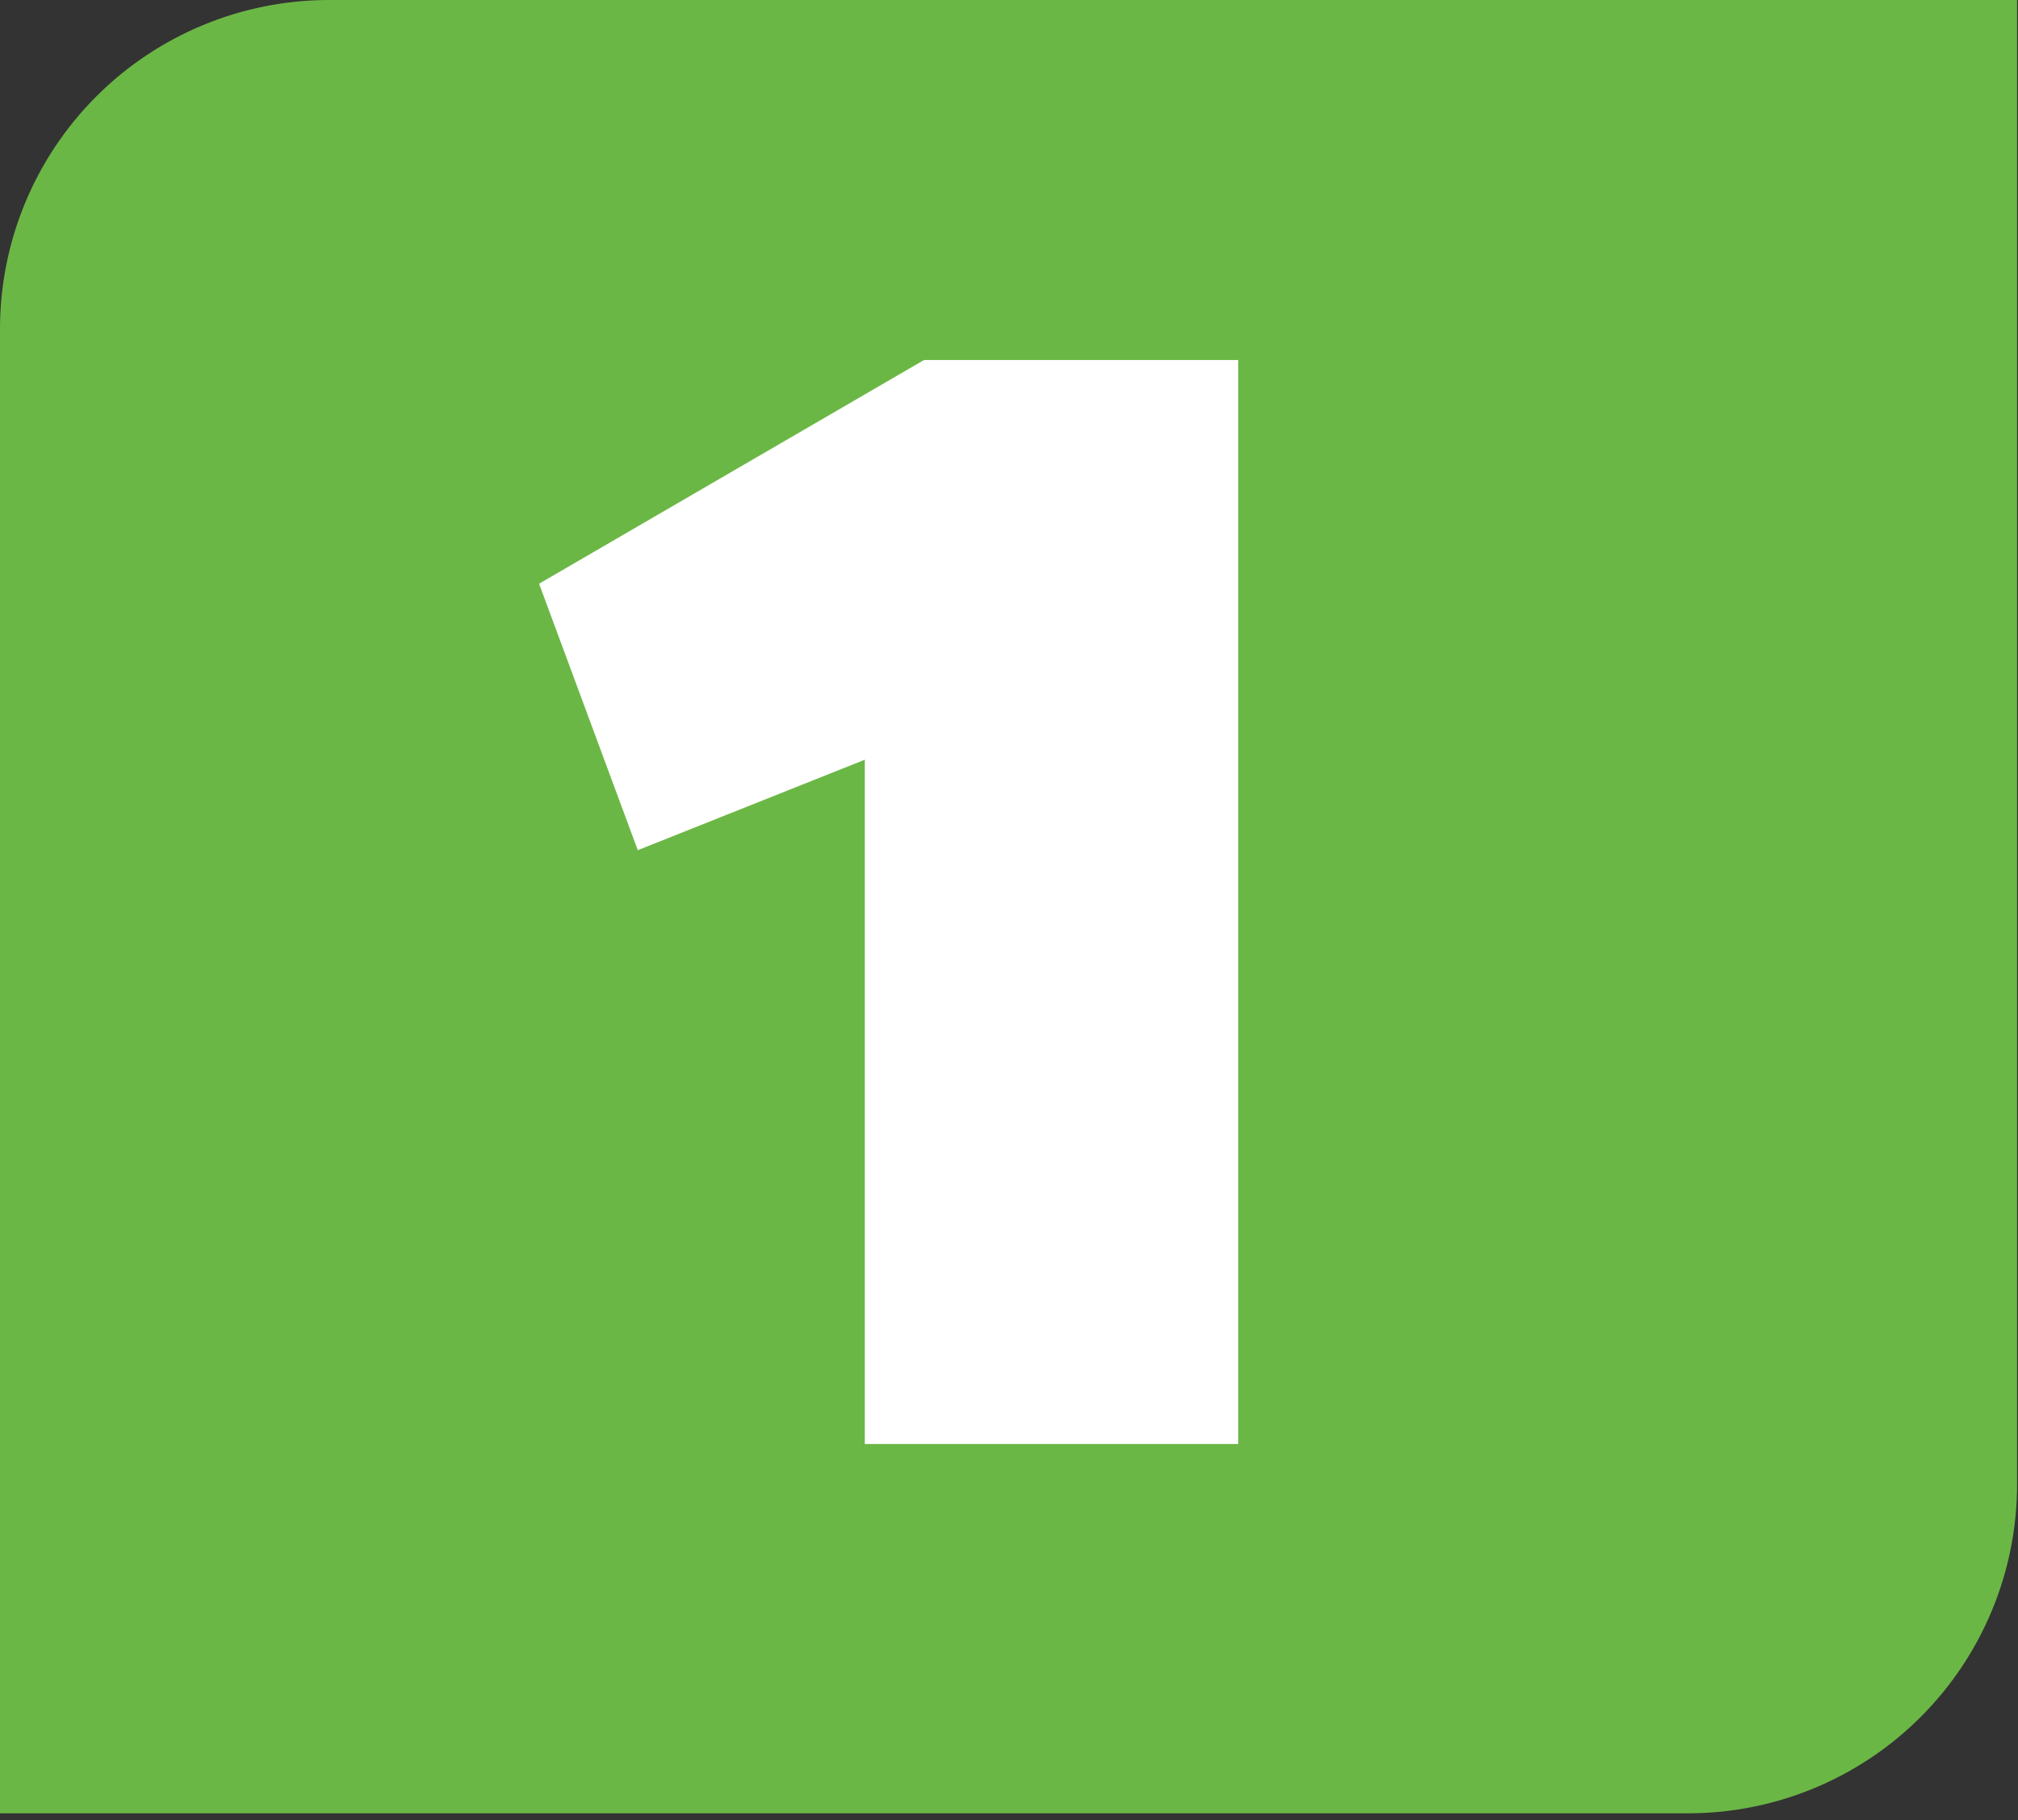
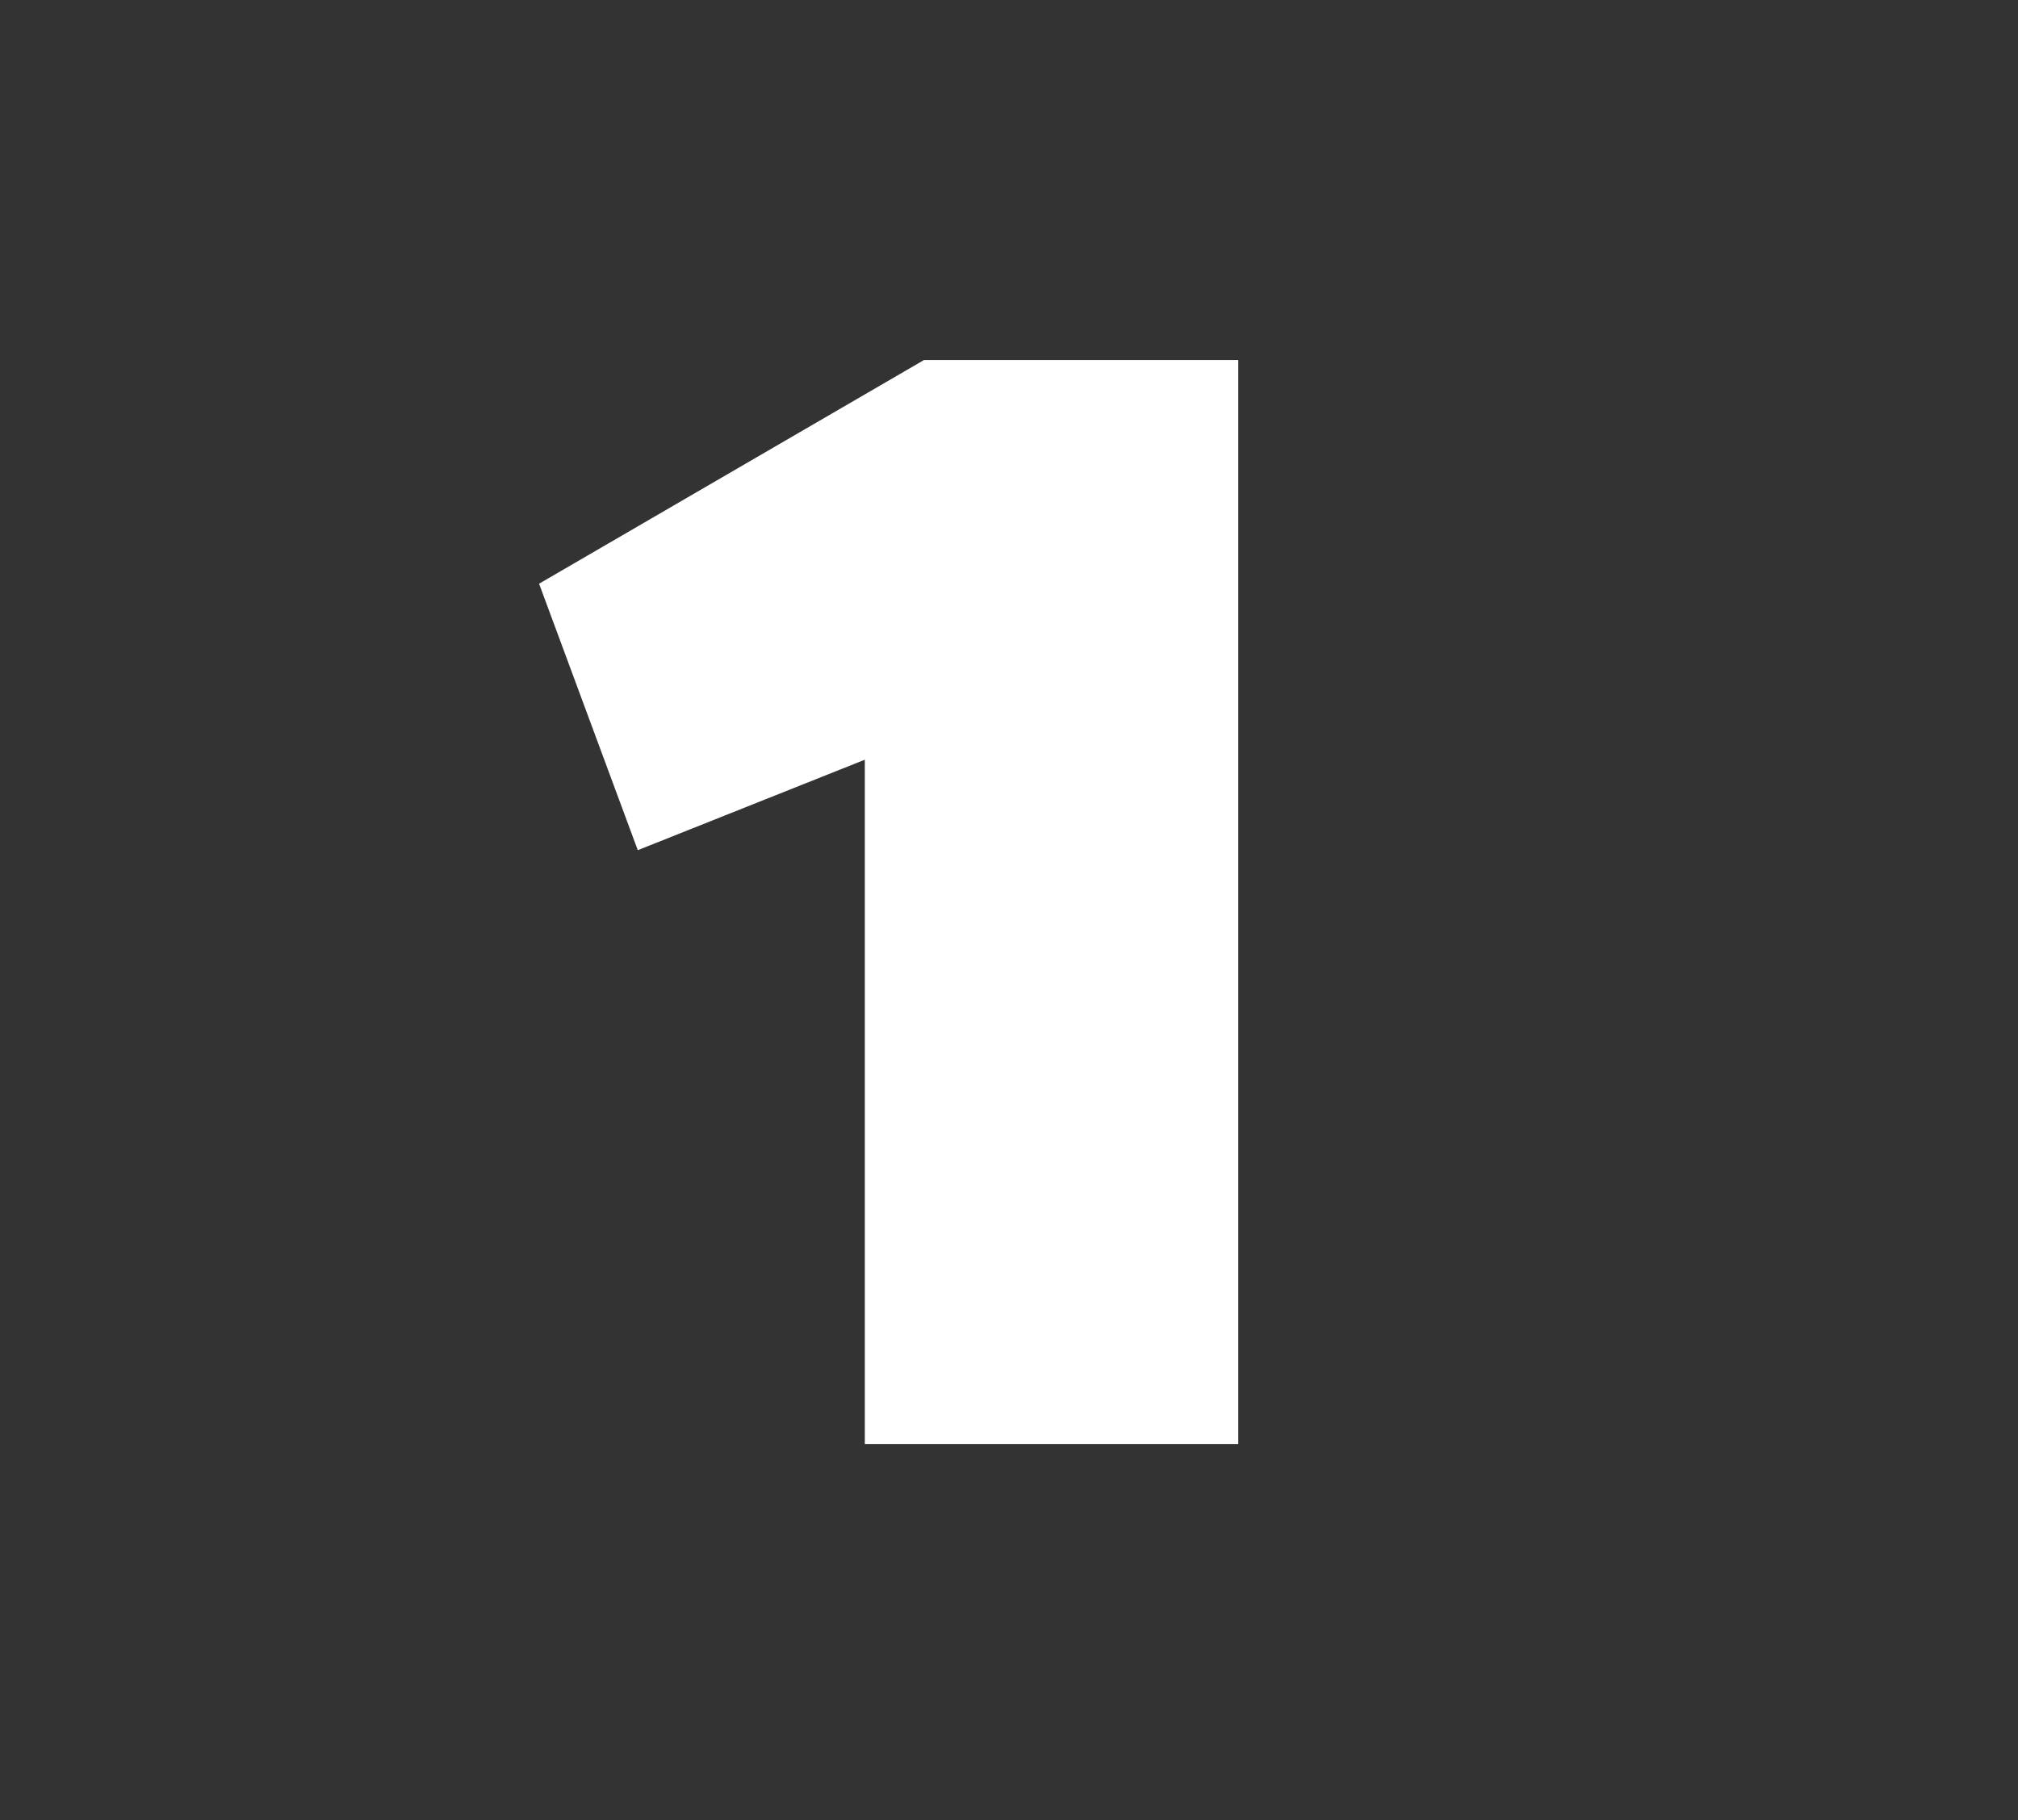
<svg xmlns="http://www.w3.org/2000/svg" width="184" height="166" viewBox="0 0 184 166" fill="none">
  <rect x="0" y="0" width="184" height="166" fill="#333333" stroke="none" />
  <g clip-path="url(#clip0_122_2)">
-     <path d="M30 0H183.916V135.358C183.916 143.314 180.755 150.945 175.129 156.571C169.503 162.197 161.872 165.358 153.916 165.358H0V30C0 22.044 3.161 14.413 8.787 8.787C14.413 3.161 22.044 0 30 0Z" fill="#6BB745" />
    <path d="M112.903 32.829V131.679H78.853V69.279L58.153 77.529L49.153 53.229L84.253 32.829H112.903Z" fill="white" />
  </g>
  <defs>
    <clipPath id="clip0_122_2">
      <rect width="183.916" height="165.358" fill="white" />
    </clipPath>
  </defs>
</svg>